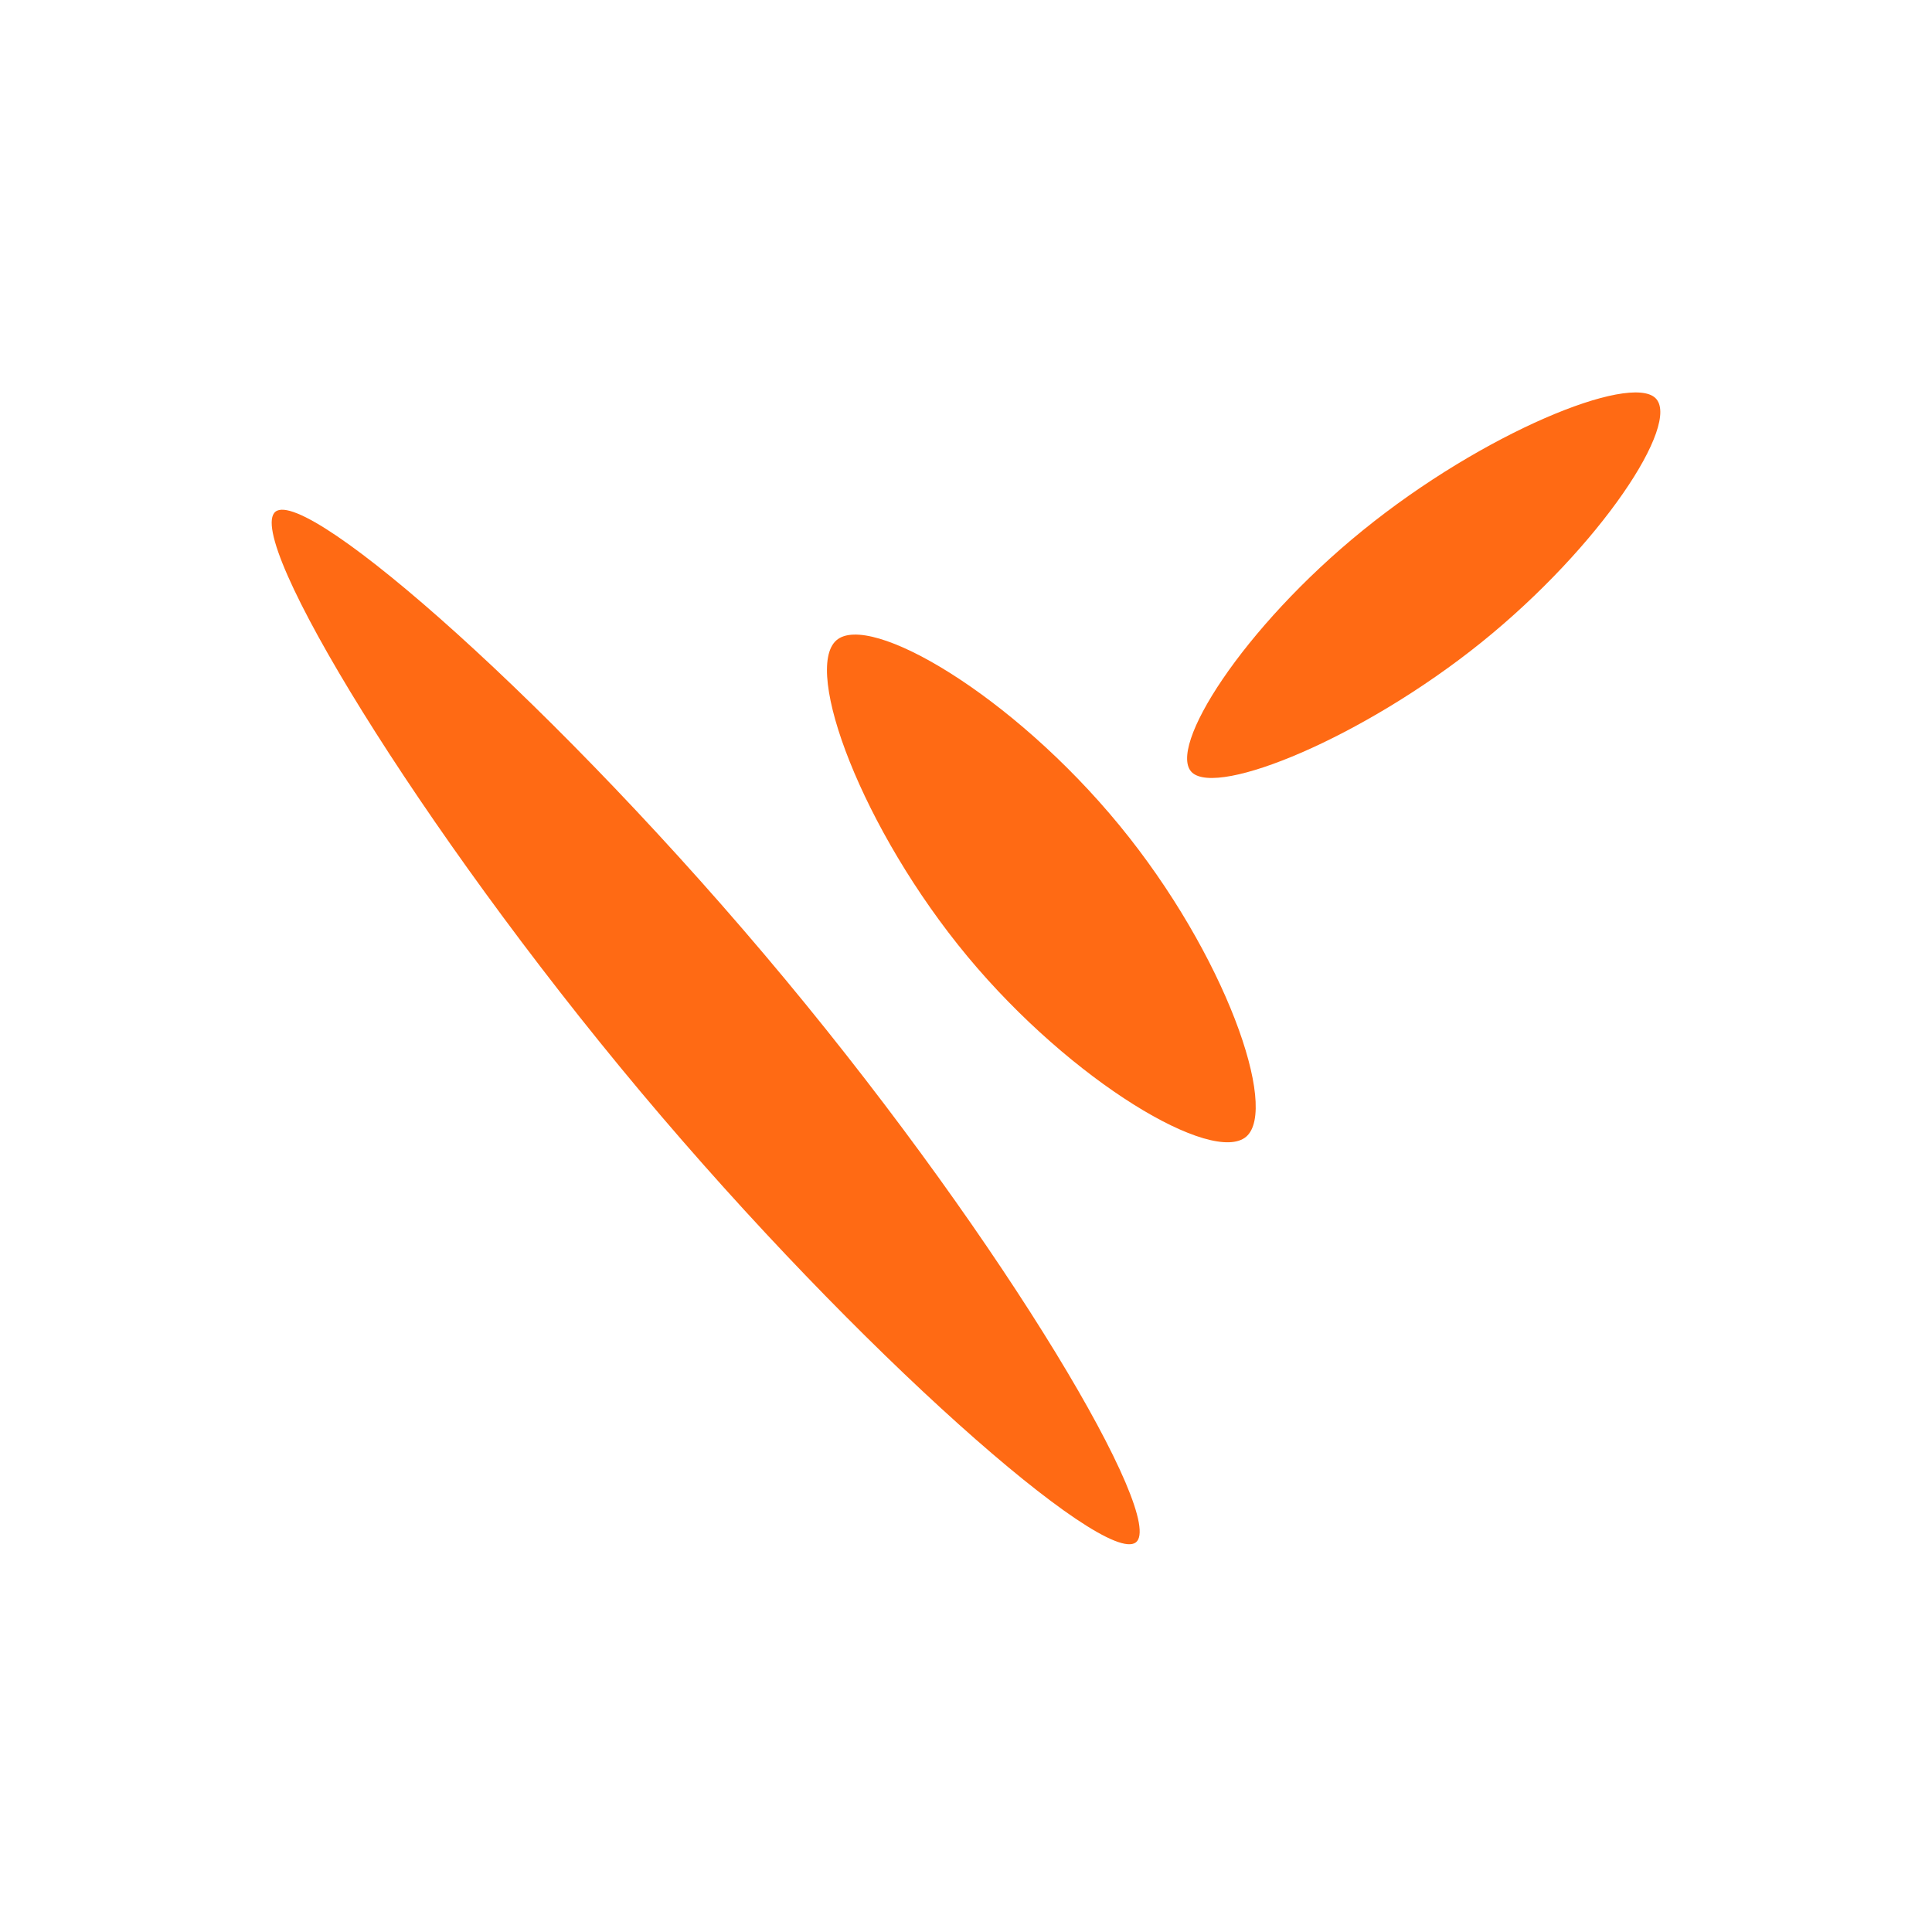
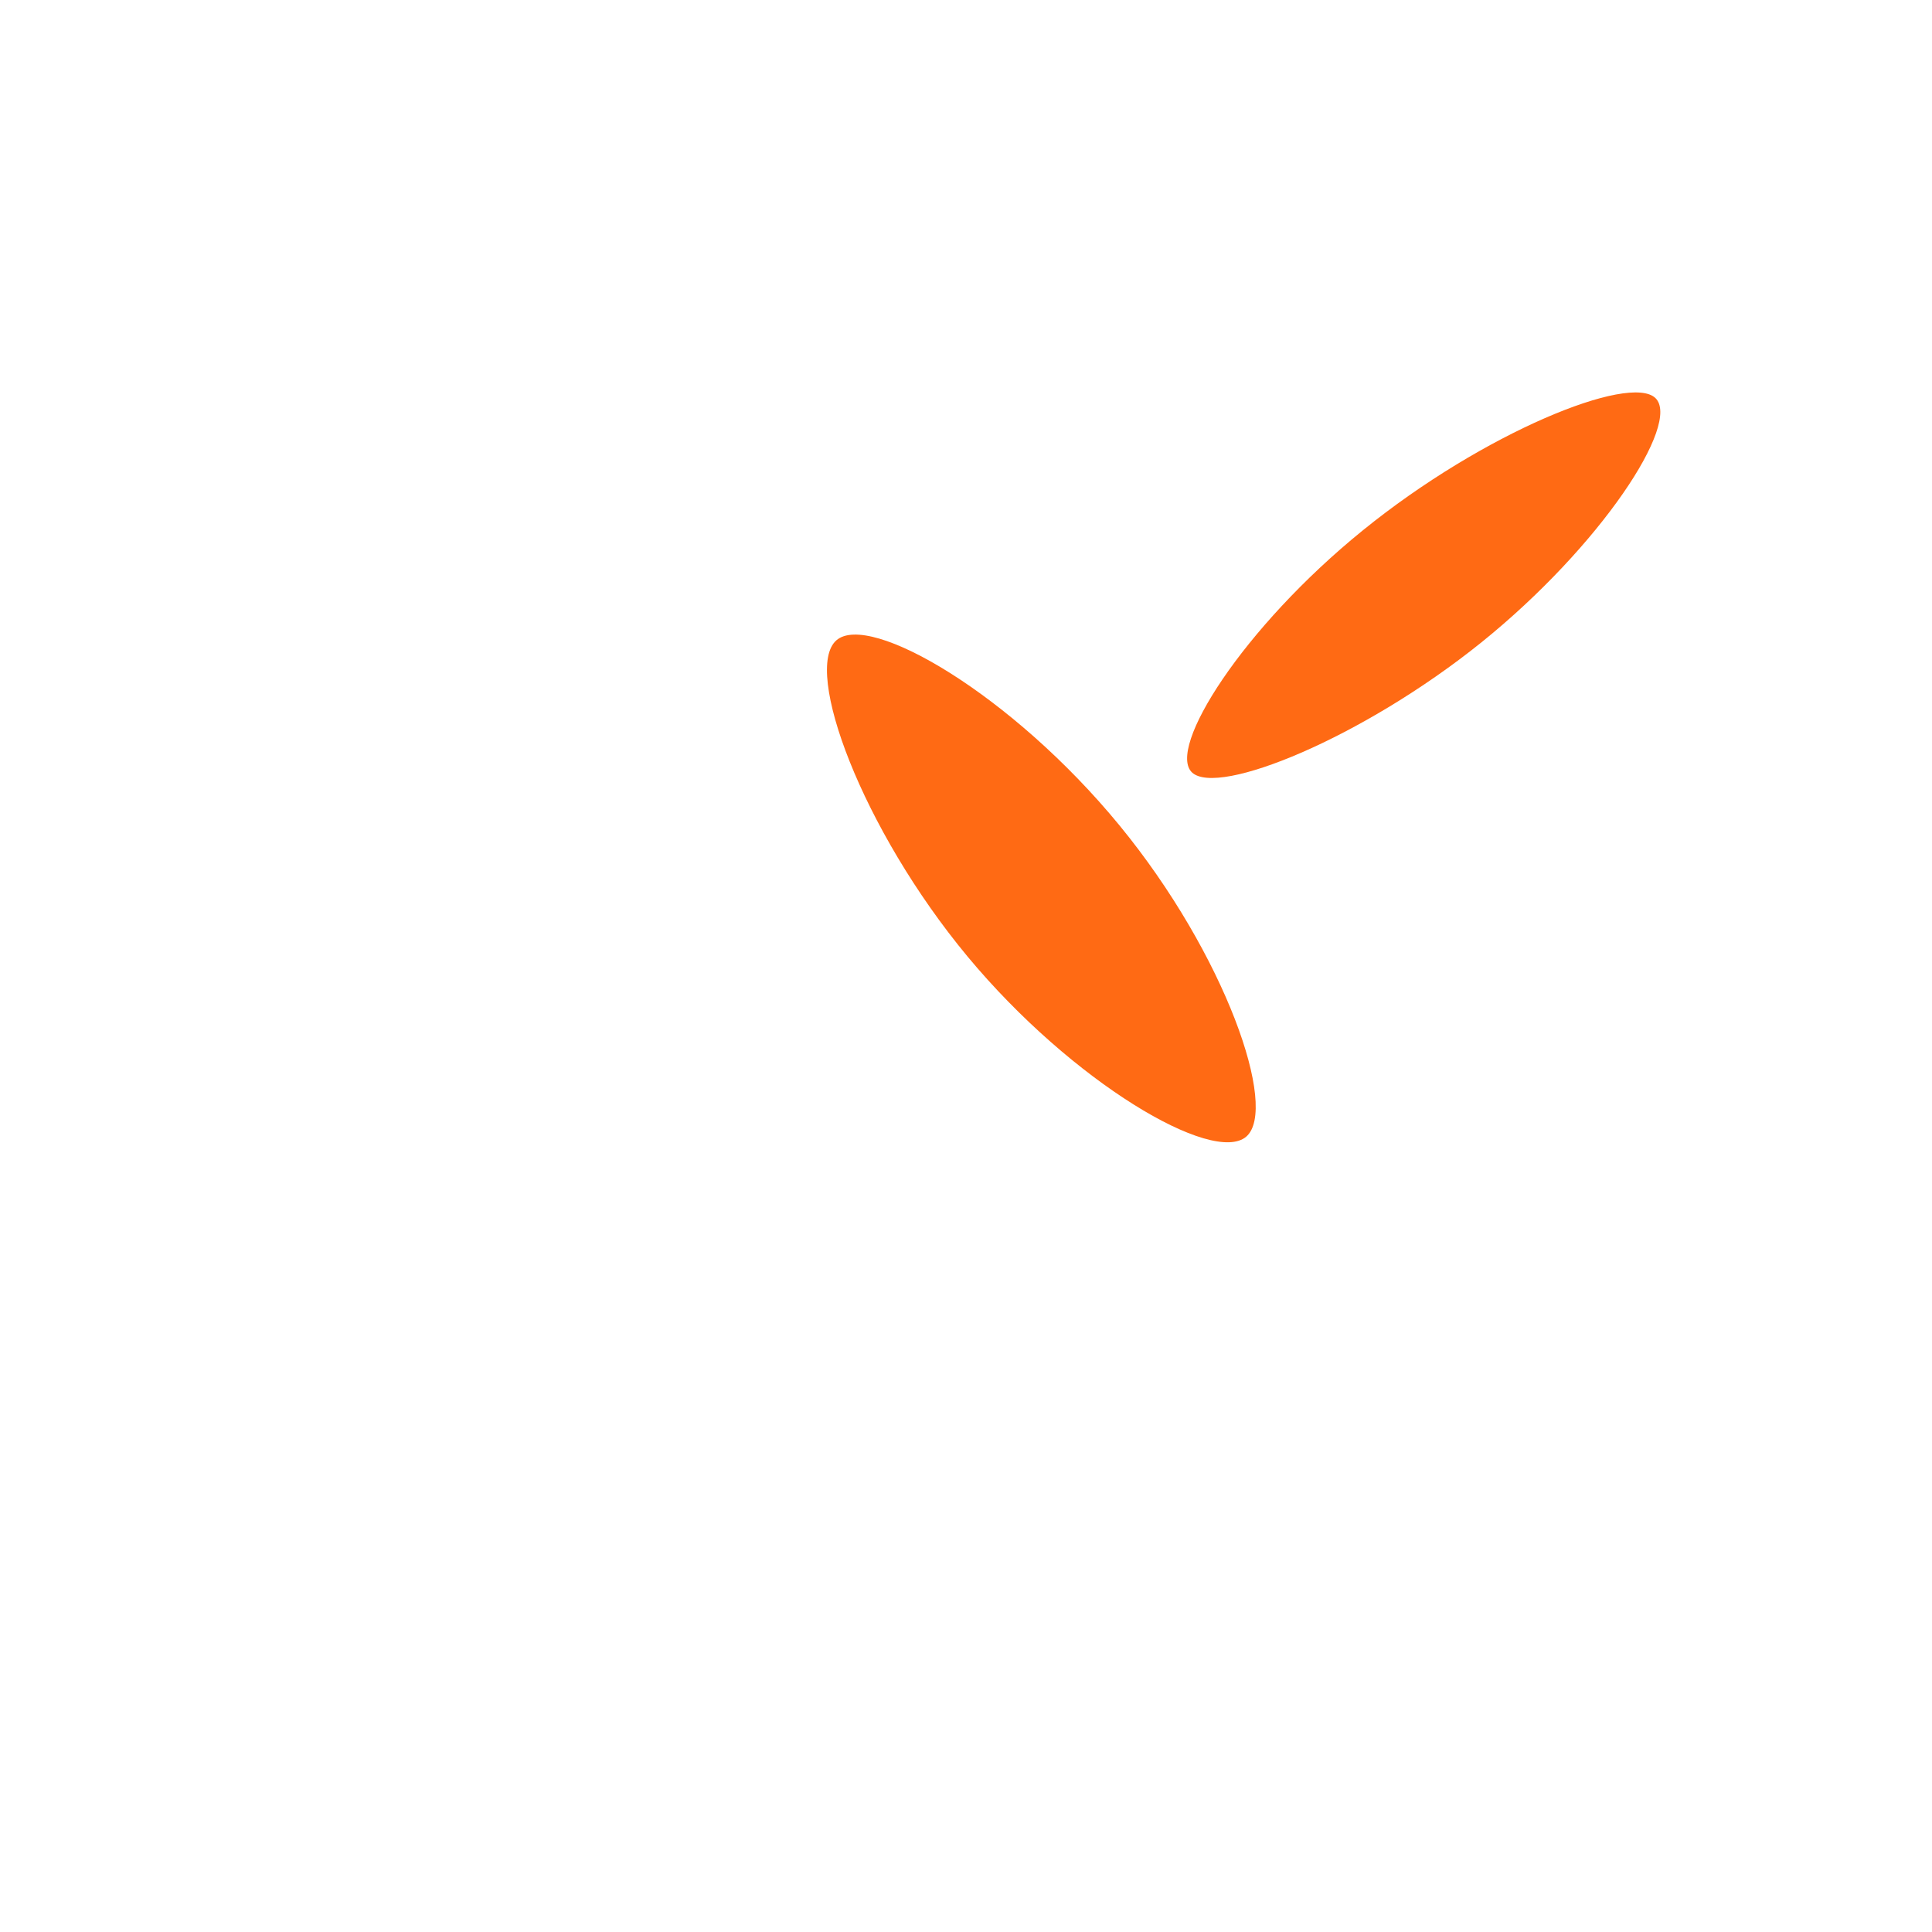
<svg xmlns="http://www.w3.org/2000/svg" width="192" height="192" viewBox="0 0 192 192">
  <rect x="0" y="0" width="192" height="192" fill="#333333" stroke="none" />
  <defs>
    <clipPath id="clip-fabicon">
      <rect width="192" height="192" />
    </clipPath>
  </defs>
  <g id="fabicon" clip-path="url(#clip-fabicon)">
    <rect width="192" height="192" fill="#fff" />
    <g id="グループ_6646" data-name="グループ 6646" transform="translate(-101 15)">
-       <path id="パス_7464" data-name="パス 7464" d="M.378,5.5c-3.186,2.549,14.163,31.254,36.3,57.665,21.757,25.95,46.047,47.153,49.2,44.769C88.957,105.6,73.108,78.561,51.055,52,28.609,24.972,3.522,3.009.378,5.5" transform="translate(128 30.349)" fill="#ff6a14" />
      <path id="パス_7465" data-name="パス 7465" d="M26.072,11.53C22.735,14.457,28.6,30.3,39.117,42.967,49.53,55.489,63.489,63.681,66.8,60.857c3.24-2.773-2.059-18.1-12.6-30.942C43.543,16.938,29.352,8.657,26.072,11.53" transform="translate(158.047 37.104)" fill="#ff6a14" />
      <path id="パス_7466" data-name="パス 7466" d="M87.976.556c-2.551-2.444-17.056,3.392-29.1,13.17-11.952,9.7-19.484,21.667-16.944,24.044,2.6,2.417,16.966-3.451,28.738-12.918C82.523,15.307,90.58,3.041,87.976.556" transform="translate(177.534 24)" fill="#ff6a14" />
    </g>
  </g>
</svg>